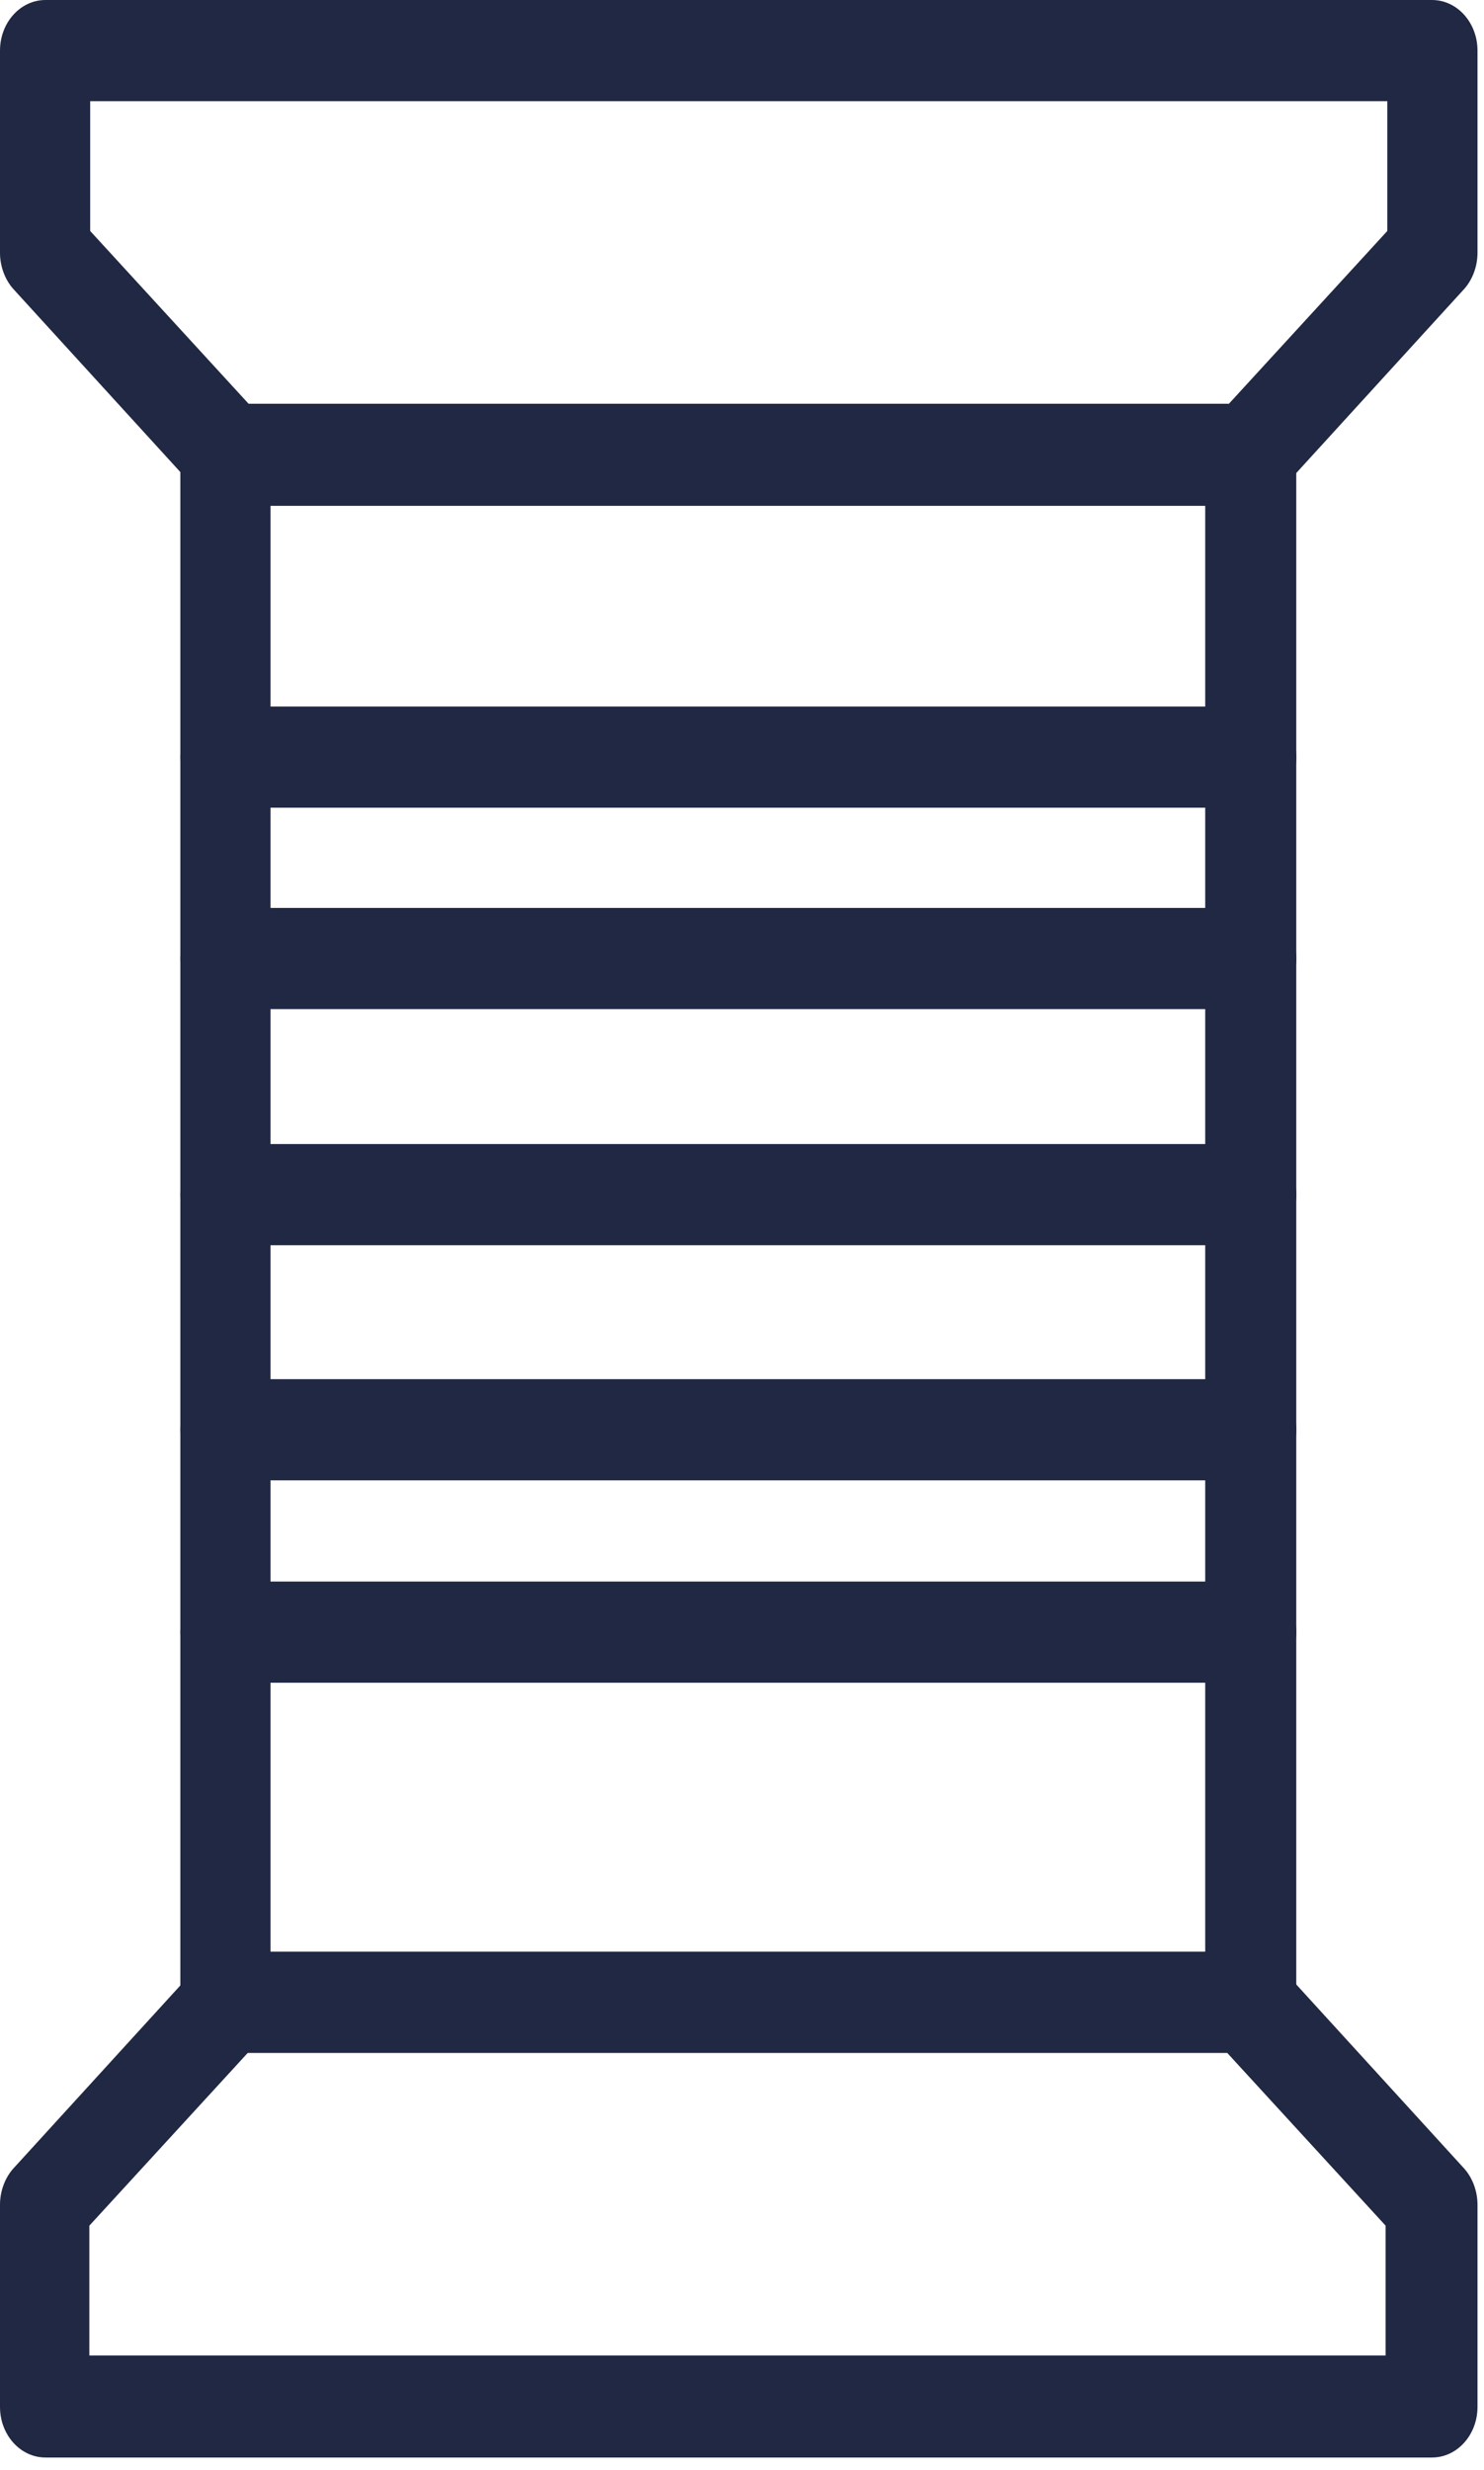
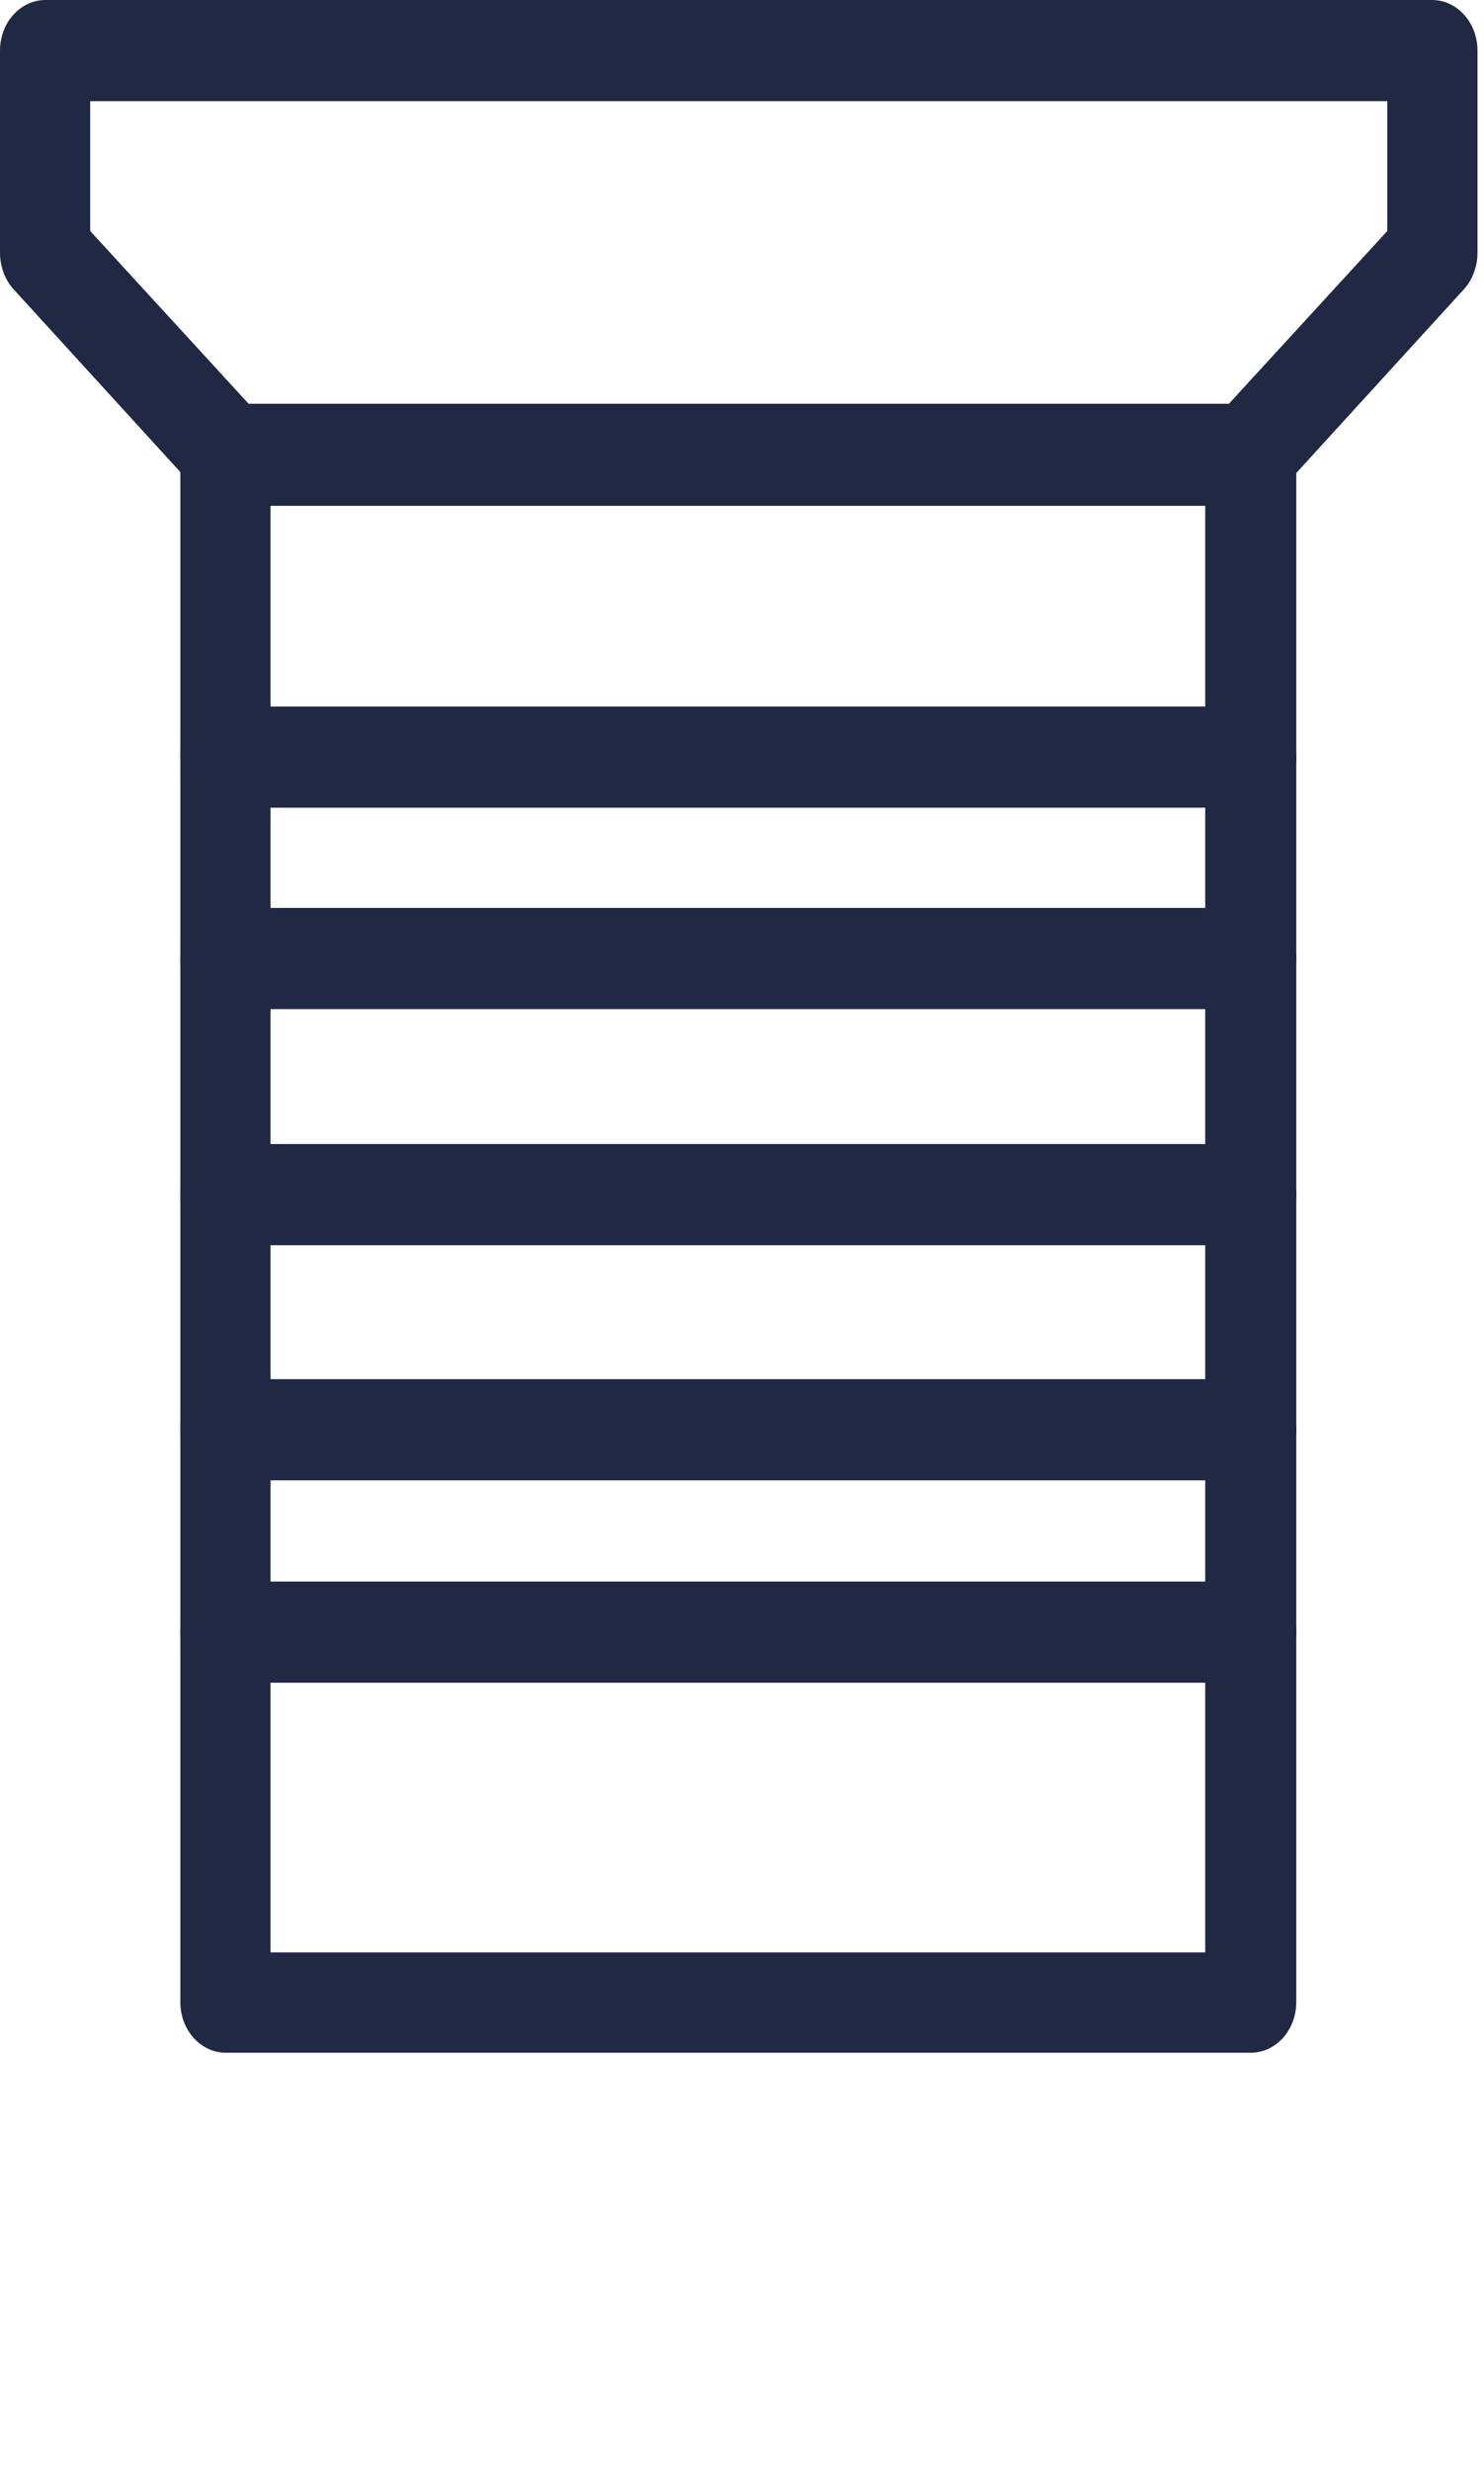
<svg xmlns="http://www.w3.org/2000/svg" fill="none" viewBox="0 0 119 198" height="198" width="119">
  <path fill="#202843" d="M14.461 60.698C14.461 58.467 16.083 56.643 18.11 56.643H100.295C102.323 56.643 103.945 58.467 103.945 60.698C103.945 62.928 102.323 64.753 100.295 64.753H18.11C16.083 64.753 14.461 62.928 14.461 60.698Z" clip-rule="evenodd" fill-rule="evenodd" />
  <path fill="#202843" d="M14.461 76.842C14.461 74.612 16.083 72.787 18.11 72.787H100.295C102.323 72.787 103.945 74.612 103.945 76.842C103.945 79.073 102.323 80.897 100.295 80.897H18.11C16.083 80.897 14.461 79.073 14.461 76.842Z" clip-rule="evenodd" fill-rule="evenodd" />
  <path fill="#202843" d="M14.461 95.771C14.461 93.541 16.083 91.716 18.11 91.716H100.295C102.323 91.716 103.945 93.541 103.945 95.771C103.945 98.002 102.323 99.827 100.295 99.827H18.11C16.083 99.827 14.461 98.002 14.461 95.771Z" clip-rule="evenodd" fill-rule="evenodd" />
  <path fill="#202843" d="M14.461 114.622C14.461 112.391 16.083 110.566 18.11 110.566H100.295C102.323 110.566 103.945 112.391 103.945 114.622C103.945 116.852 102.323 118.677 100.295 118.677H18.11C16.083 118.677 14.461 116.852 14.461 114.622Z" clip-rule="evenodd" fill-rule="evenodd" />
  <path fill="#202843" d="M14.461 130.845C14.461 128.615 16.083 126.79 18.11 126.79H100.295C102.323 126.79 103.945 128.615 103.945 130.845C103.945 133.076 102.323 134.9 100.295 134.9H18.11C16.083 134.9 14.461 133.076 14.461 130.845Z" clip-rule="evenodd" fill-rule="evenodd" />
  <path fill="#202843" d="M0 4.055C0 1.825 1.622 0 3.65 0H114.828C116.856 0 118.478 1.825 118.478 4.055V20.276C118.478 21.357 118.072 22.439 117.397 23.182L102.595 39.403C101.919 40.146 101.041 40.551 100.027 40.551H18.451C17.505 40.551 16.626 40.146 15.883 39.403L1.081 23.182C0.406 22.439 0 21.357 0 20.276V4.055ZM7.232 8.11V18.518L19.938 32.374H98.54L111.246 18.518V8.11H7.299H7.232Z" clip-rule="evenodd" fill-rule="evenodd" />
  <path fill="#202843" d="M14.461 36.422C14.461 34.192 16.083 32.367 18.11 32.367H100.295C102.323 32.367 103.945 34.192 103.945 36.422V160.51C103.945 162.74 102.323 164.565 100.295 164.565H18.11C16.083 164.565 14.461 162.74 14.461 160.51V36.422ZM21.693 40.477V156.522H96.645V40.477H21.693Z" clip-rule="evenodd" fill-rule="evenodd" />
-   <path fill="#202843" d="M15.883 157.612C16.559 156.869 17.437 156.463 18.451 156.463H100.027C100.973 156.463 101.852 156.869 102.595 157.612L117.397 173.833C118.072 174.576 118.478 175.658 118.478 176.739V192.96C118.478 195.19 116.856 197.015 114.828 197.015H3.65C1.622 197.015 0 195.19 0 192.96V176.739C0 175.658 0.406 174.576 1.081 173.833L15.883 157.612ZM19.87 164.574L7.164 178.429V188.837H111.111V178.429L98.405 164.574H19.803H19.87Z" clip-rule="evenodd" fill-rule="evenodd" />
</svg>